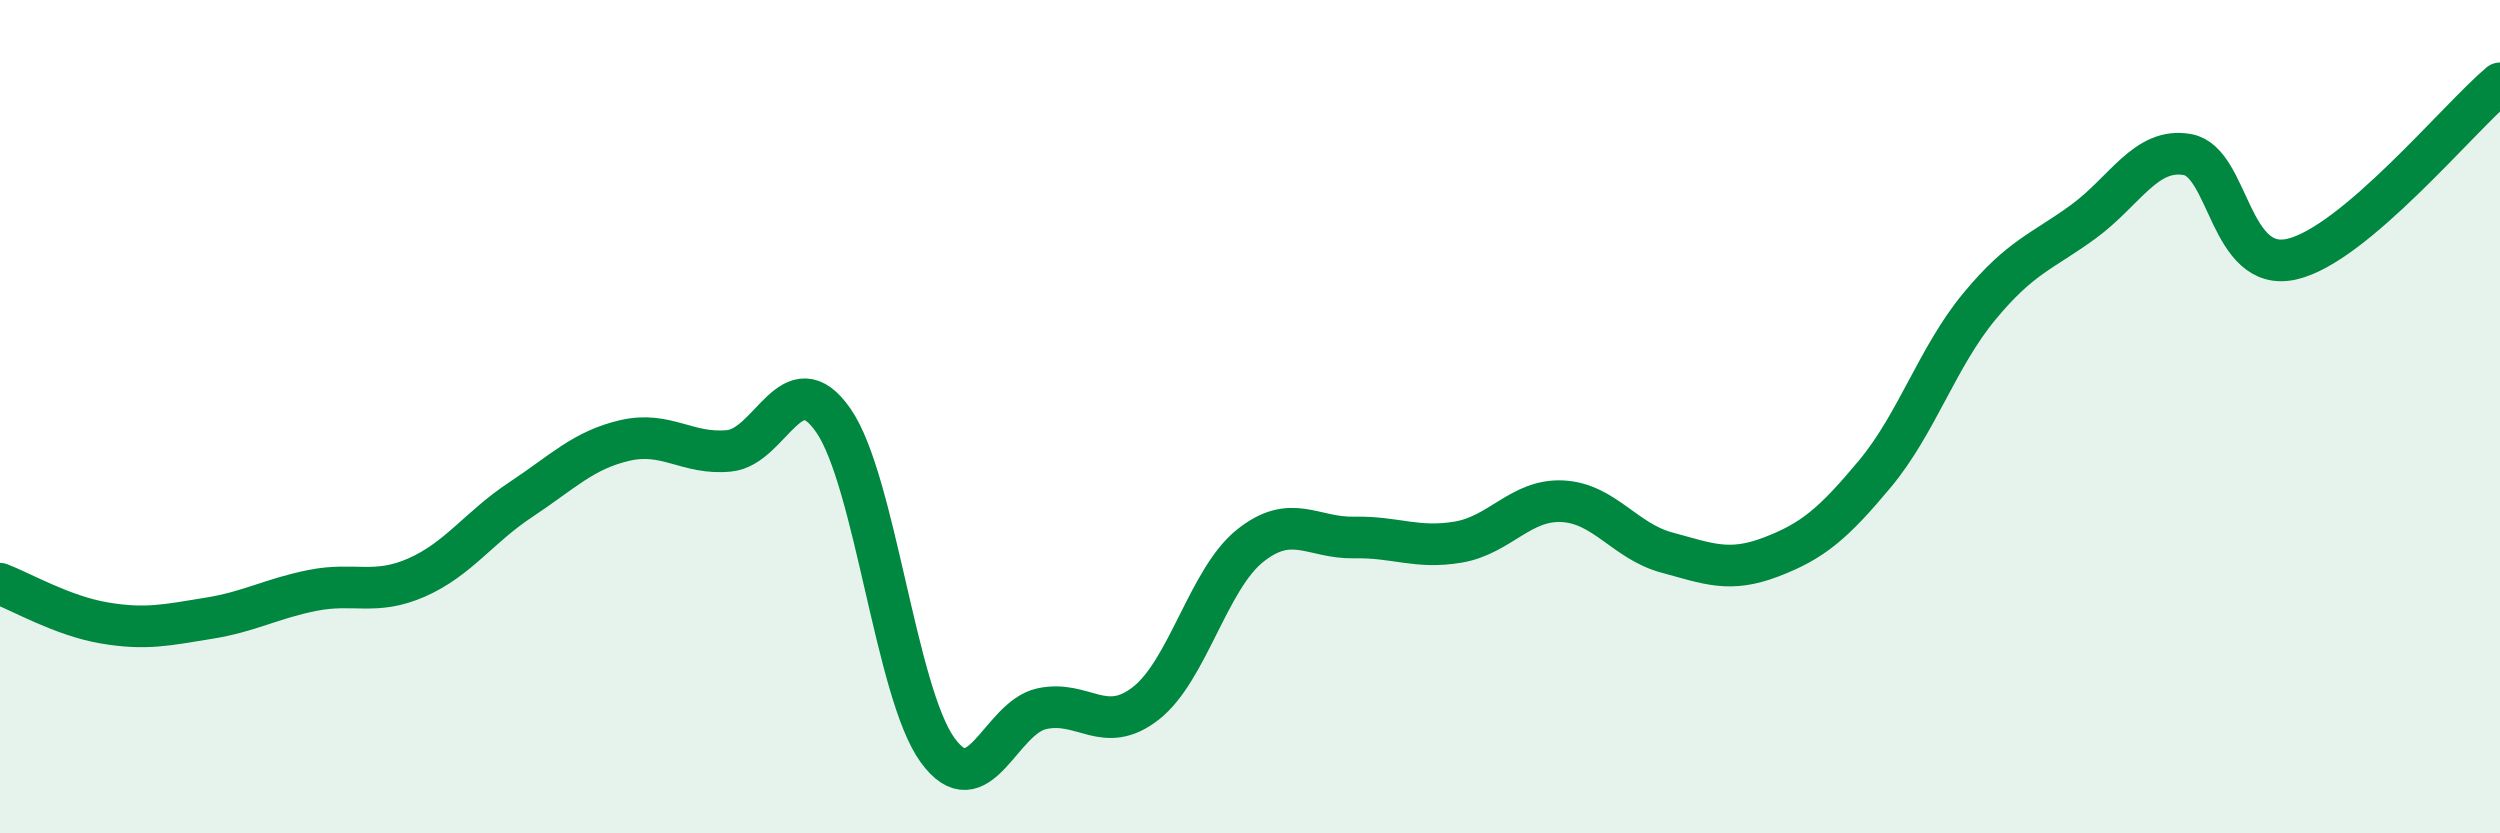
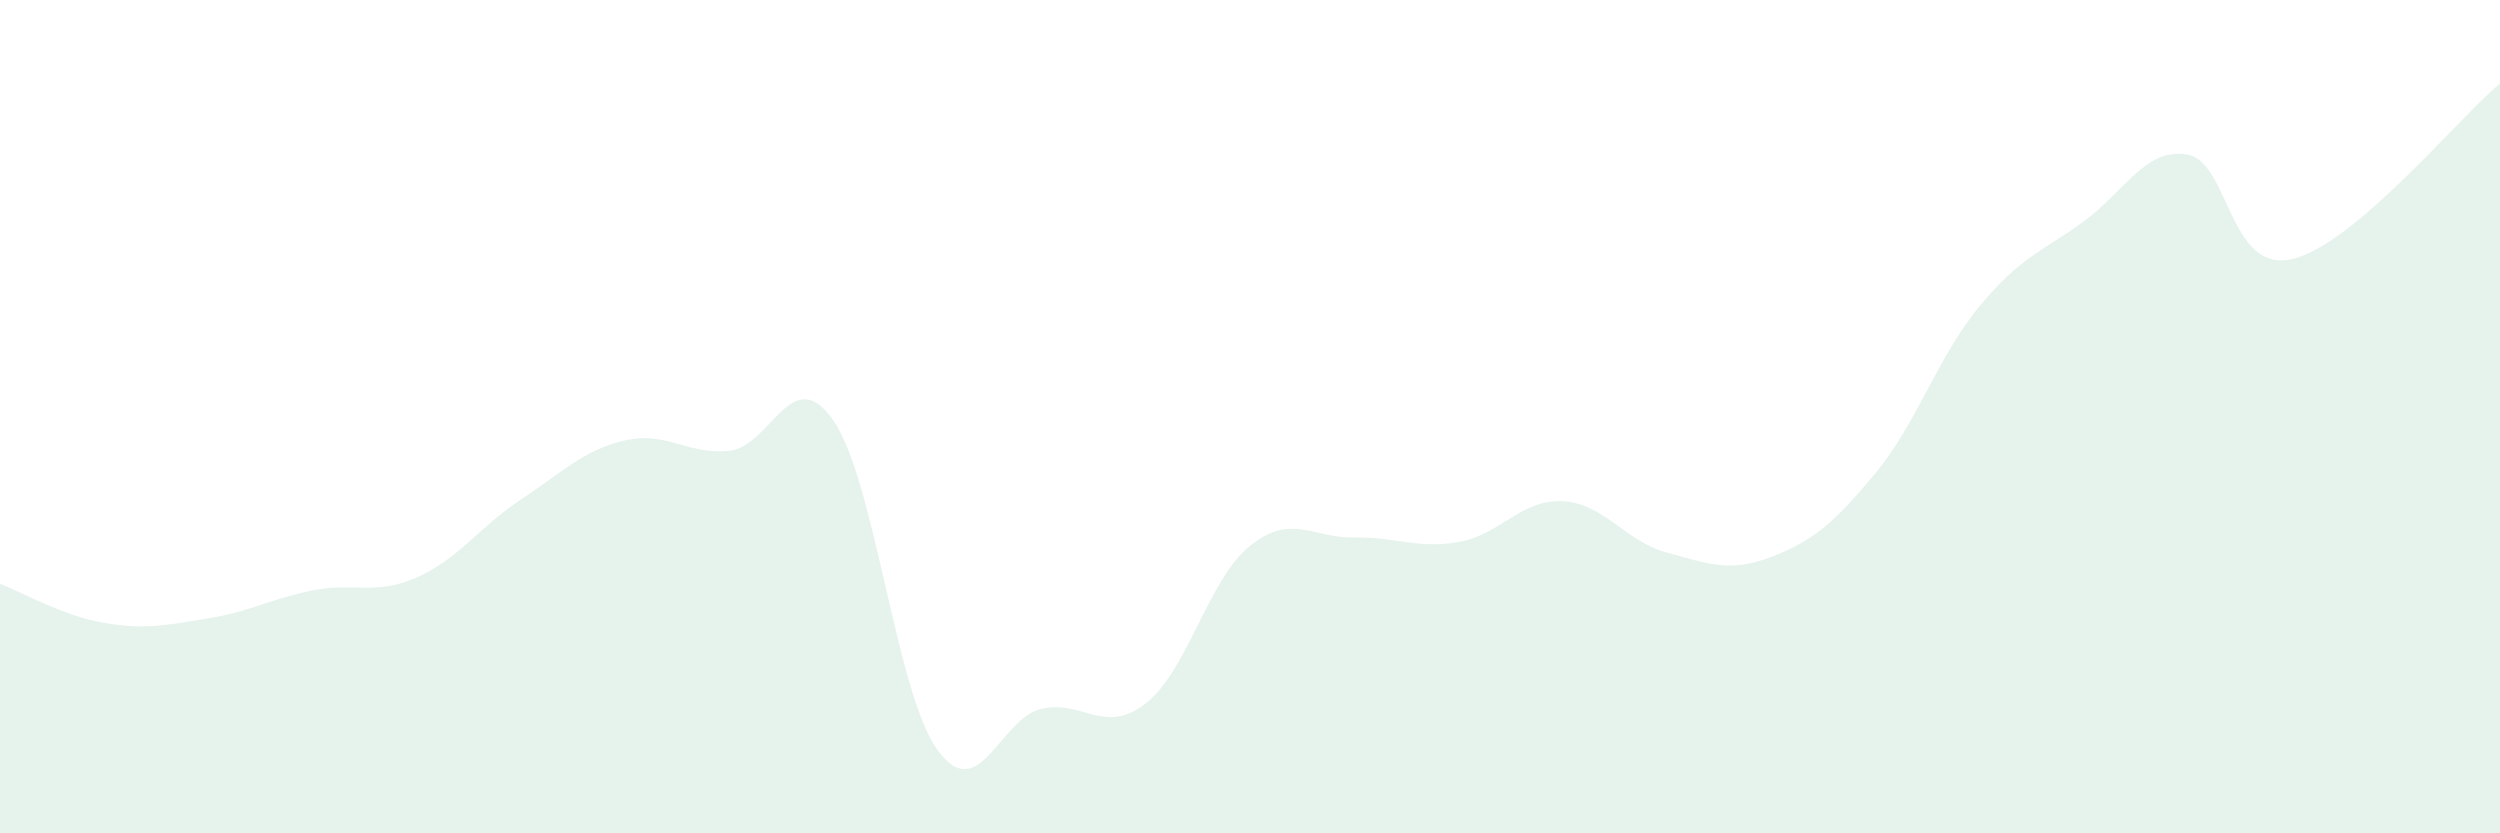
<svg xmlns="http://www.w3.org/2000/svg" width="60" height="20" viewBox="0 0 60 20">
  <path d="M 0,14.01 C 0.5,14.2 1.5,14.78 2.5,14.95 C 3.5,15.12 4,15 5,14.84 C 6,14.68 6.5,14.37 7.5,14.17 C 8.5,13.97 9,14.3 10,13.86 C 11,13.42 11.5,12.65 12.5,11.99 C 13.5,11.33 14,10.8 15,10.57 C 16,10.34 16.5,10.92 17.5,10.82 C 18.5,10.72 19,8.65 20,10.09 C 21,11.53 21.5,16.62 22.5,18 C 23.5,19.38 24,17.23 25,17.01 C 26,16.79 26.5,17.66 27.5,16.88 C 28.5,16.1 29,13.9 30,13.1 C 31,12.3 31.5,12.92 32.5,12.9 C 33.5,12.88 34,13.18 35,13.01 C 36,12.84 36.5,11.98 37.5,12.03 C 38.5,12.08 39,12.99 40,13.26 C 41,13.53 41.5,13.75 42.5,13.37 C 43.5,12.99 44,12.57 45,11.37 C 46,10.17 46.5,8.57 47.5,7.36 C 48.5,6.15 49,6.05 50,5.32 C 51,4.59 51.5,3.53 52.5,3.71 C 53.5,3.89 53.5,6.56 55,6.22 C 56.5,5.88 59,2.84 60,2L60 20L0 20Z" fill="#008740" opacity="0.1" stroke-linecap="round" stroke-linejoin="round" />
-   <path d="M 0,14.01 C 0.5,14.2 1.5,14.78 2.5,14.95 C 3.5,15.12 4,15 5,14.84 C 6,14.68 6.5,14.37 7.5,14.17 C 8.5,13.97 9,14.3 10,13.86 C 11,13.42 11.5,12.65 12.5,11.99 C 13.5,11.33 14,10.8 15,10.57 C 16,10.34 16.5,10.92 17.5,10.82 C 18.5,10.72 19,8.65 20,10.09 C 21,11.53 21.5,16.62 22.5,18 C 23.5,19.38 24,17.23 25,17.01 C 26,16.79 26.5,17.66 27.5,16.88 C 28.5,16.1 29,13.9 30,13.1 C 31,12.3 31.5,12.92 32.5,12.9 C 33.5,12.88 34,13.18 35,13.01 C 36,12.84 36.5,11.98 37.5,12.03 C 38.5,12.08 39,12.99 40,13.26 C 41,13.53 41.5,13.75 42.5,13.37 C 43.5,12.99 44,12.57 45,11.37 C 46,10.17 46.5,8.57 47.5,7.36 C 48.5,6.15 49,6.05 50,5.32 C 51,4.59 51.5,3.53 52.5,3.71 C 53.5,3.89 53.5,6.56 55,6.22 C 56.5,5.88 59,2.84 60,2" stroke="#008740" stroke-width="1" fill="none" stroke-linecap="round" stroke-linejoin="round" />
</svg>